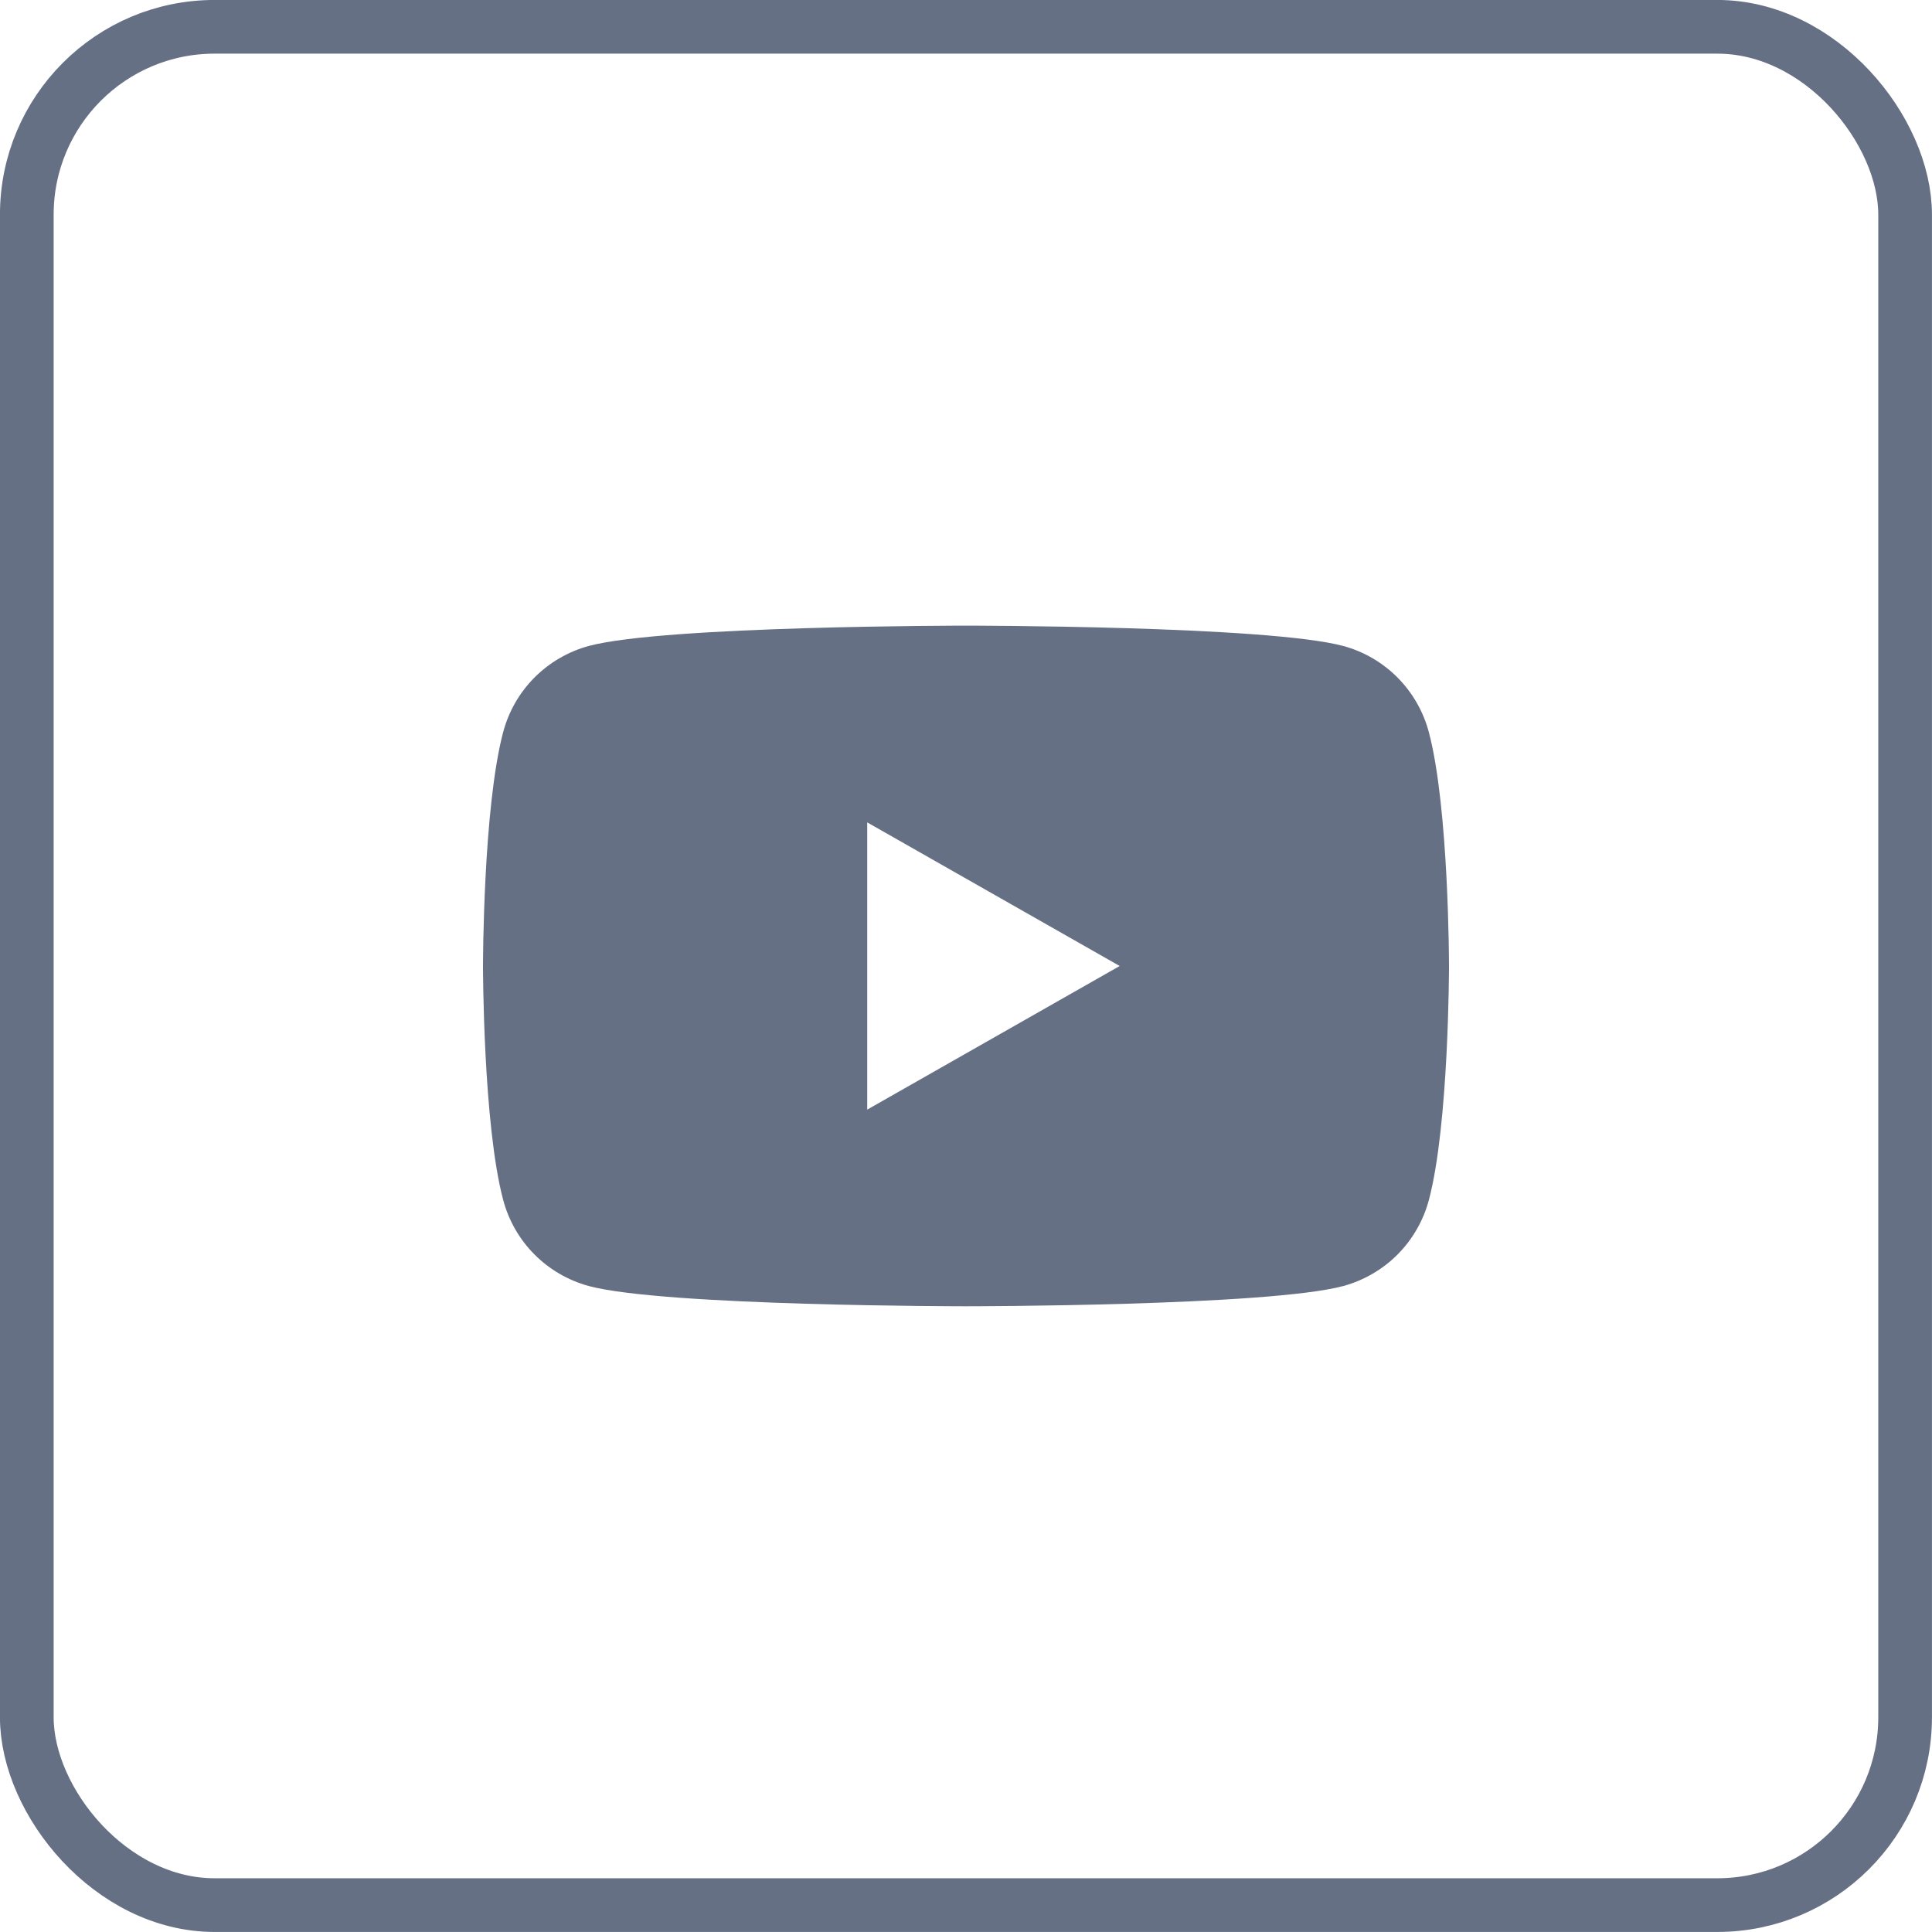
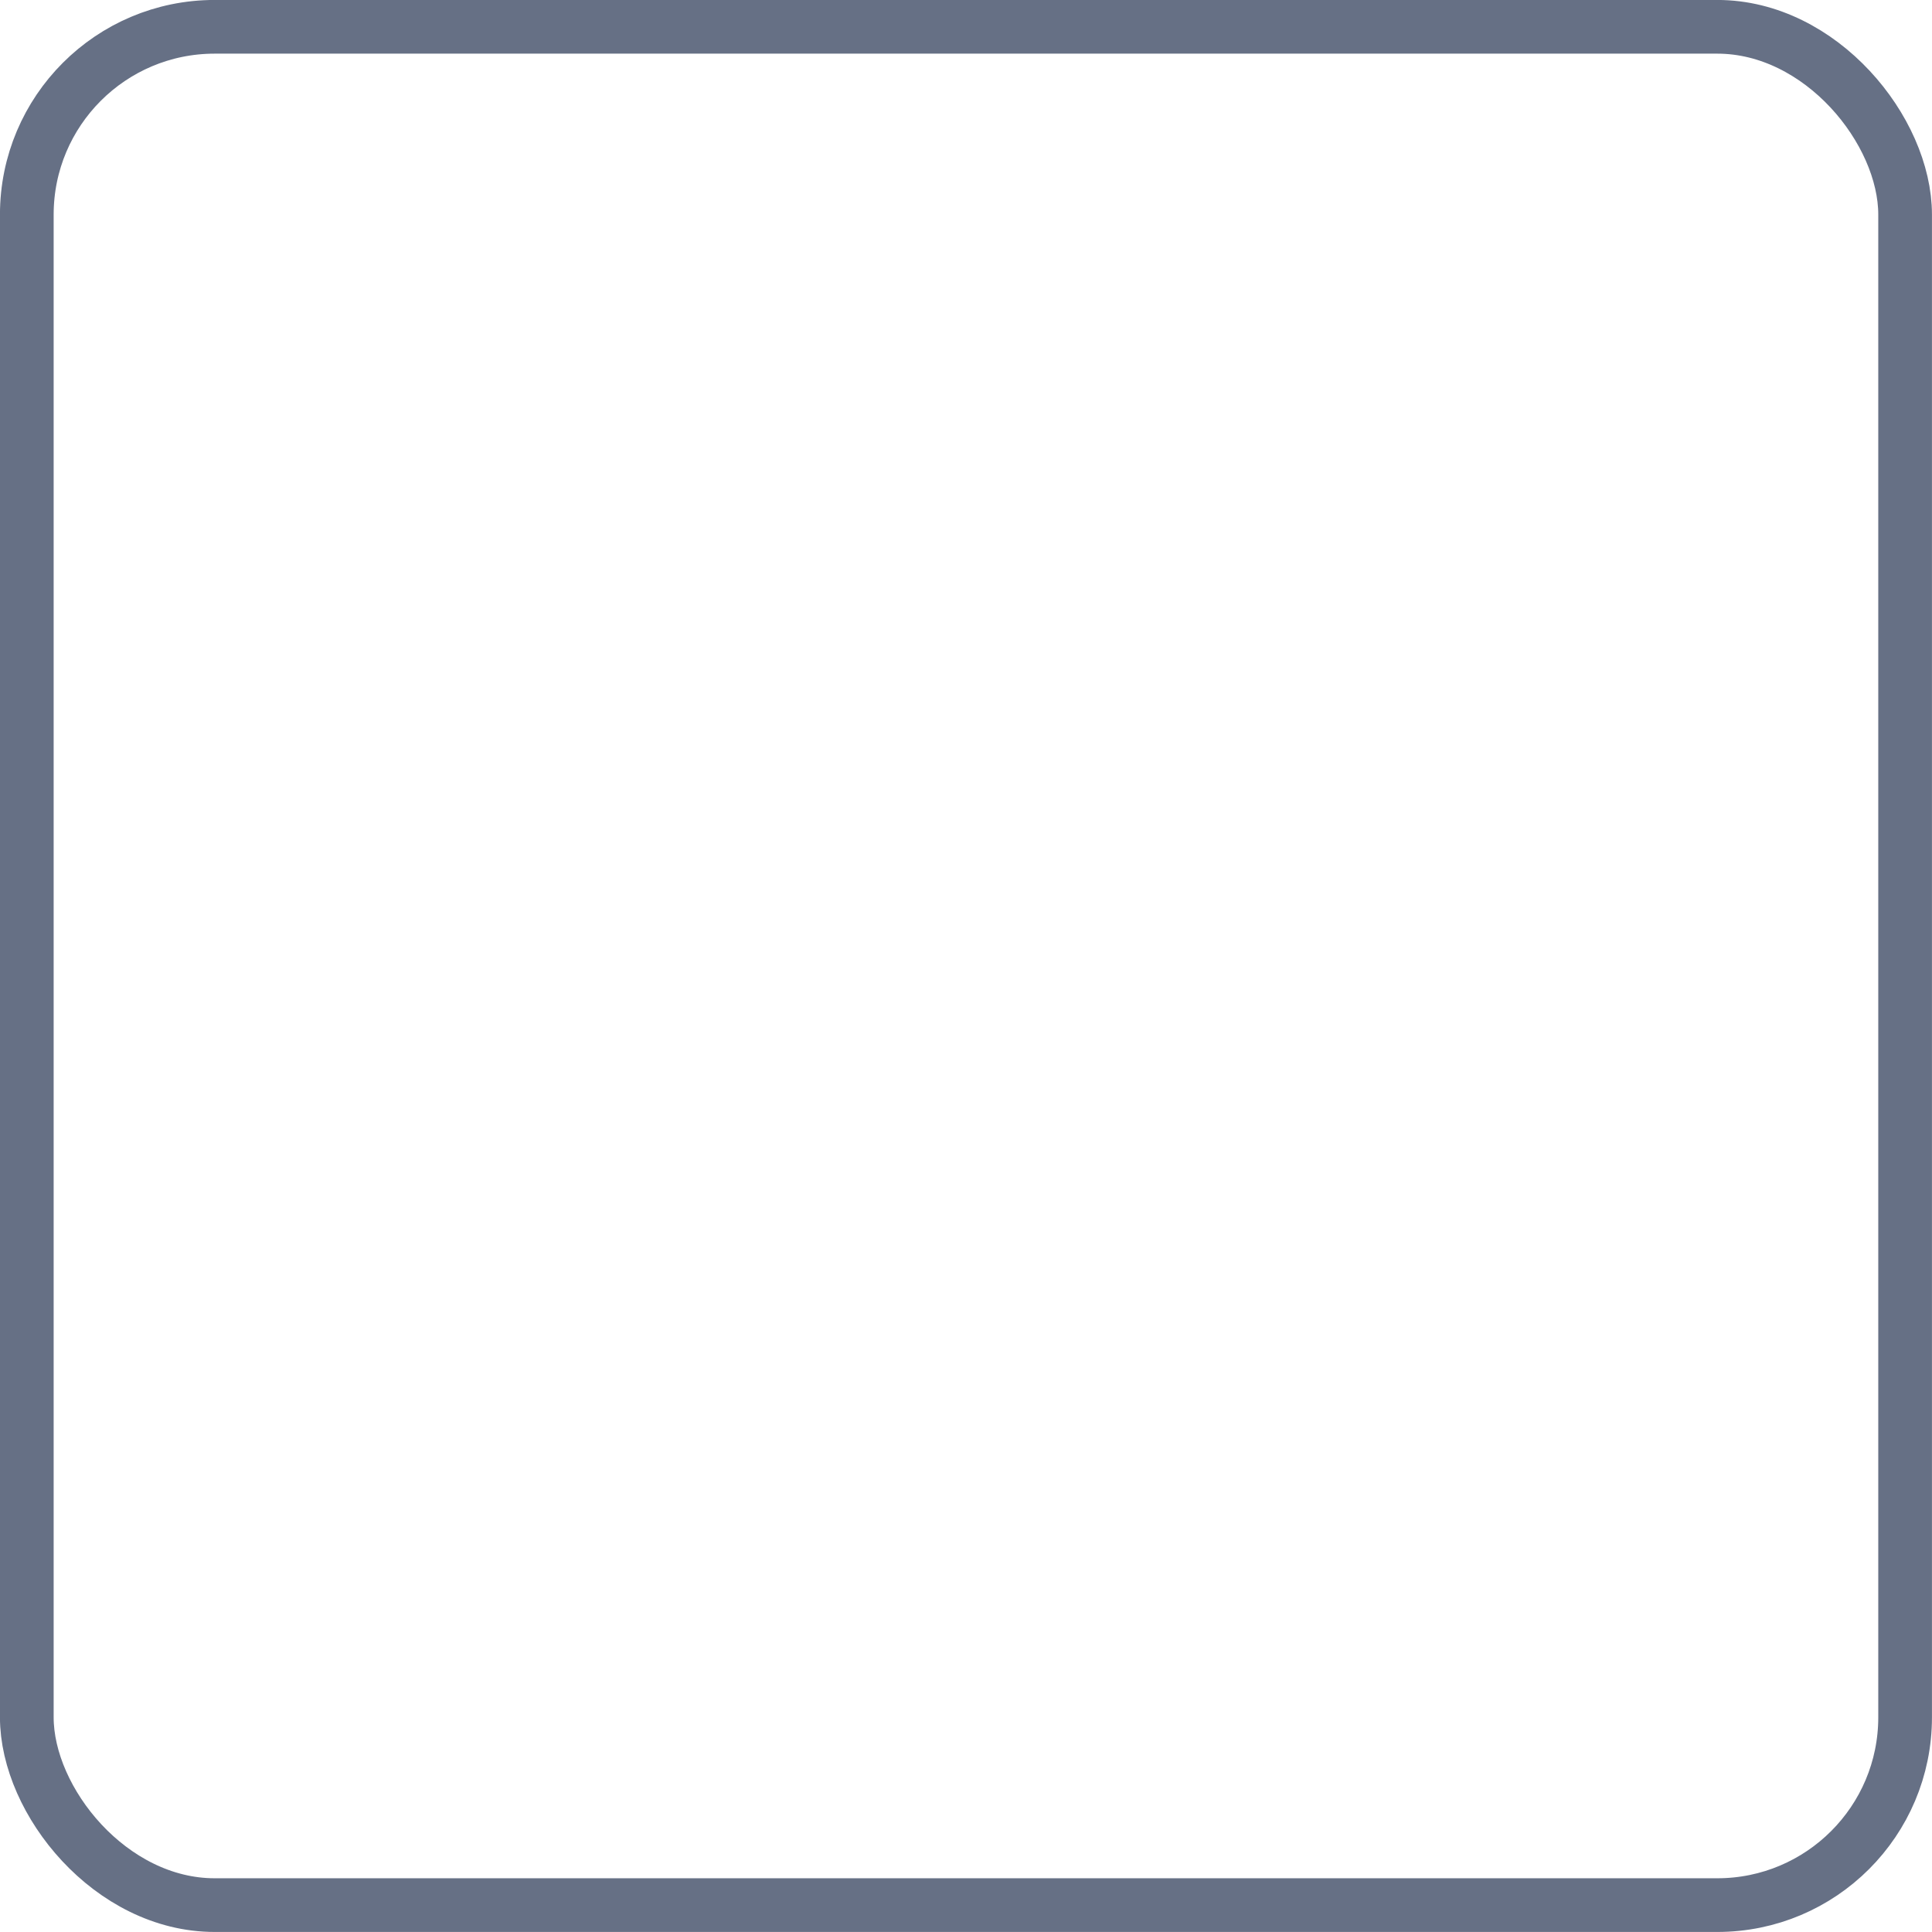
<svg xmlns="http://www.w3.org/2000/svg" width="24" height="24" viewBox="0 0 24 24" fill="none">
  <rect x="0.333" y="0.333" width="23.333" height="23.333" rx="2.333" stroke="#667085" stroke-width="0.667" />
-   <path d="M17.749 9.093C17.681 8.838 17.547 8.605 17.361 8.417C17.175 8.23 16.943 8.094 16.688 8.025C15.752 7.772 12 7.772 12 7.772C12 7.772 8.248 7.772 7.311 8.025C7.057 8.095 6.825 8.23 6.639 8.417C6.452 8.605 6.319 8.838 6.251 9.093C6 10.035 6 12 6 12C6 12 6 13.965 6.251 14.907C6.319 15.162 6.452 15.395 6.639 15.583C6.825 15.77 7.057 15.905 7.312 15.975C8.248 16.227 12 16.227 12 16.227C12 16.227 15.752 16.227 16.689 15.975C16.943 15.905 17.176 15.77 17.362 15.583C17.548 15.395 17.682 15.162 17.75 14.907C18 13.965 18 12 18 12C18 12 18 10.035 17.749 9.093ZM10.773 13.784V10.216L13.909 12L10.773 13.784Z" fill="#667085" />
</svg>